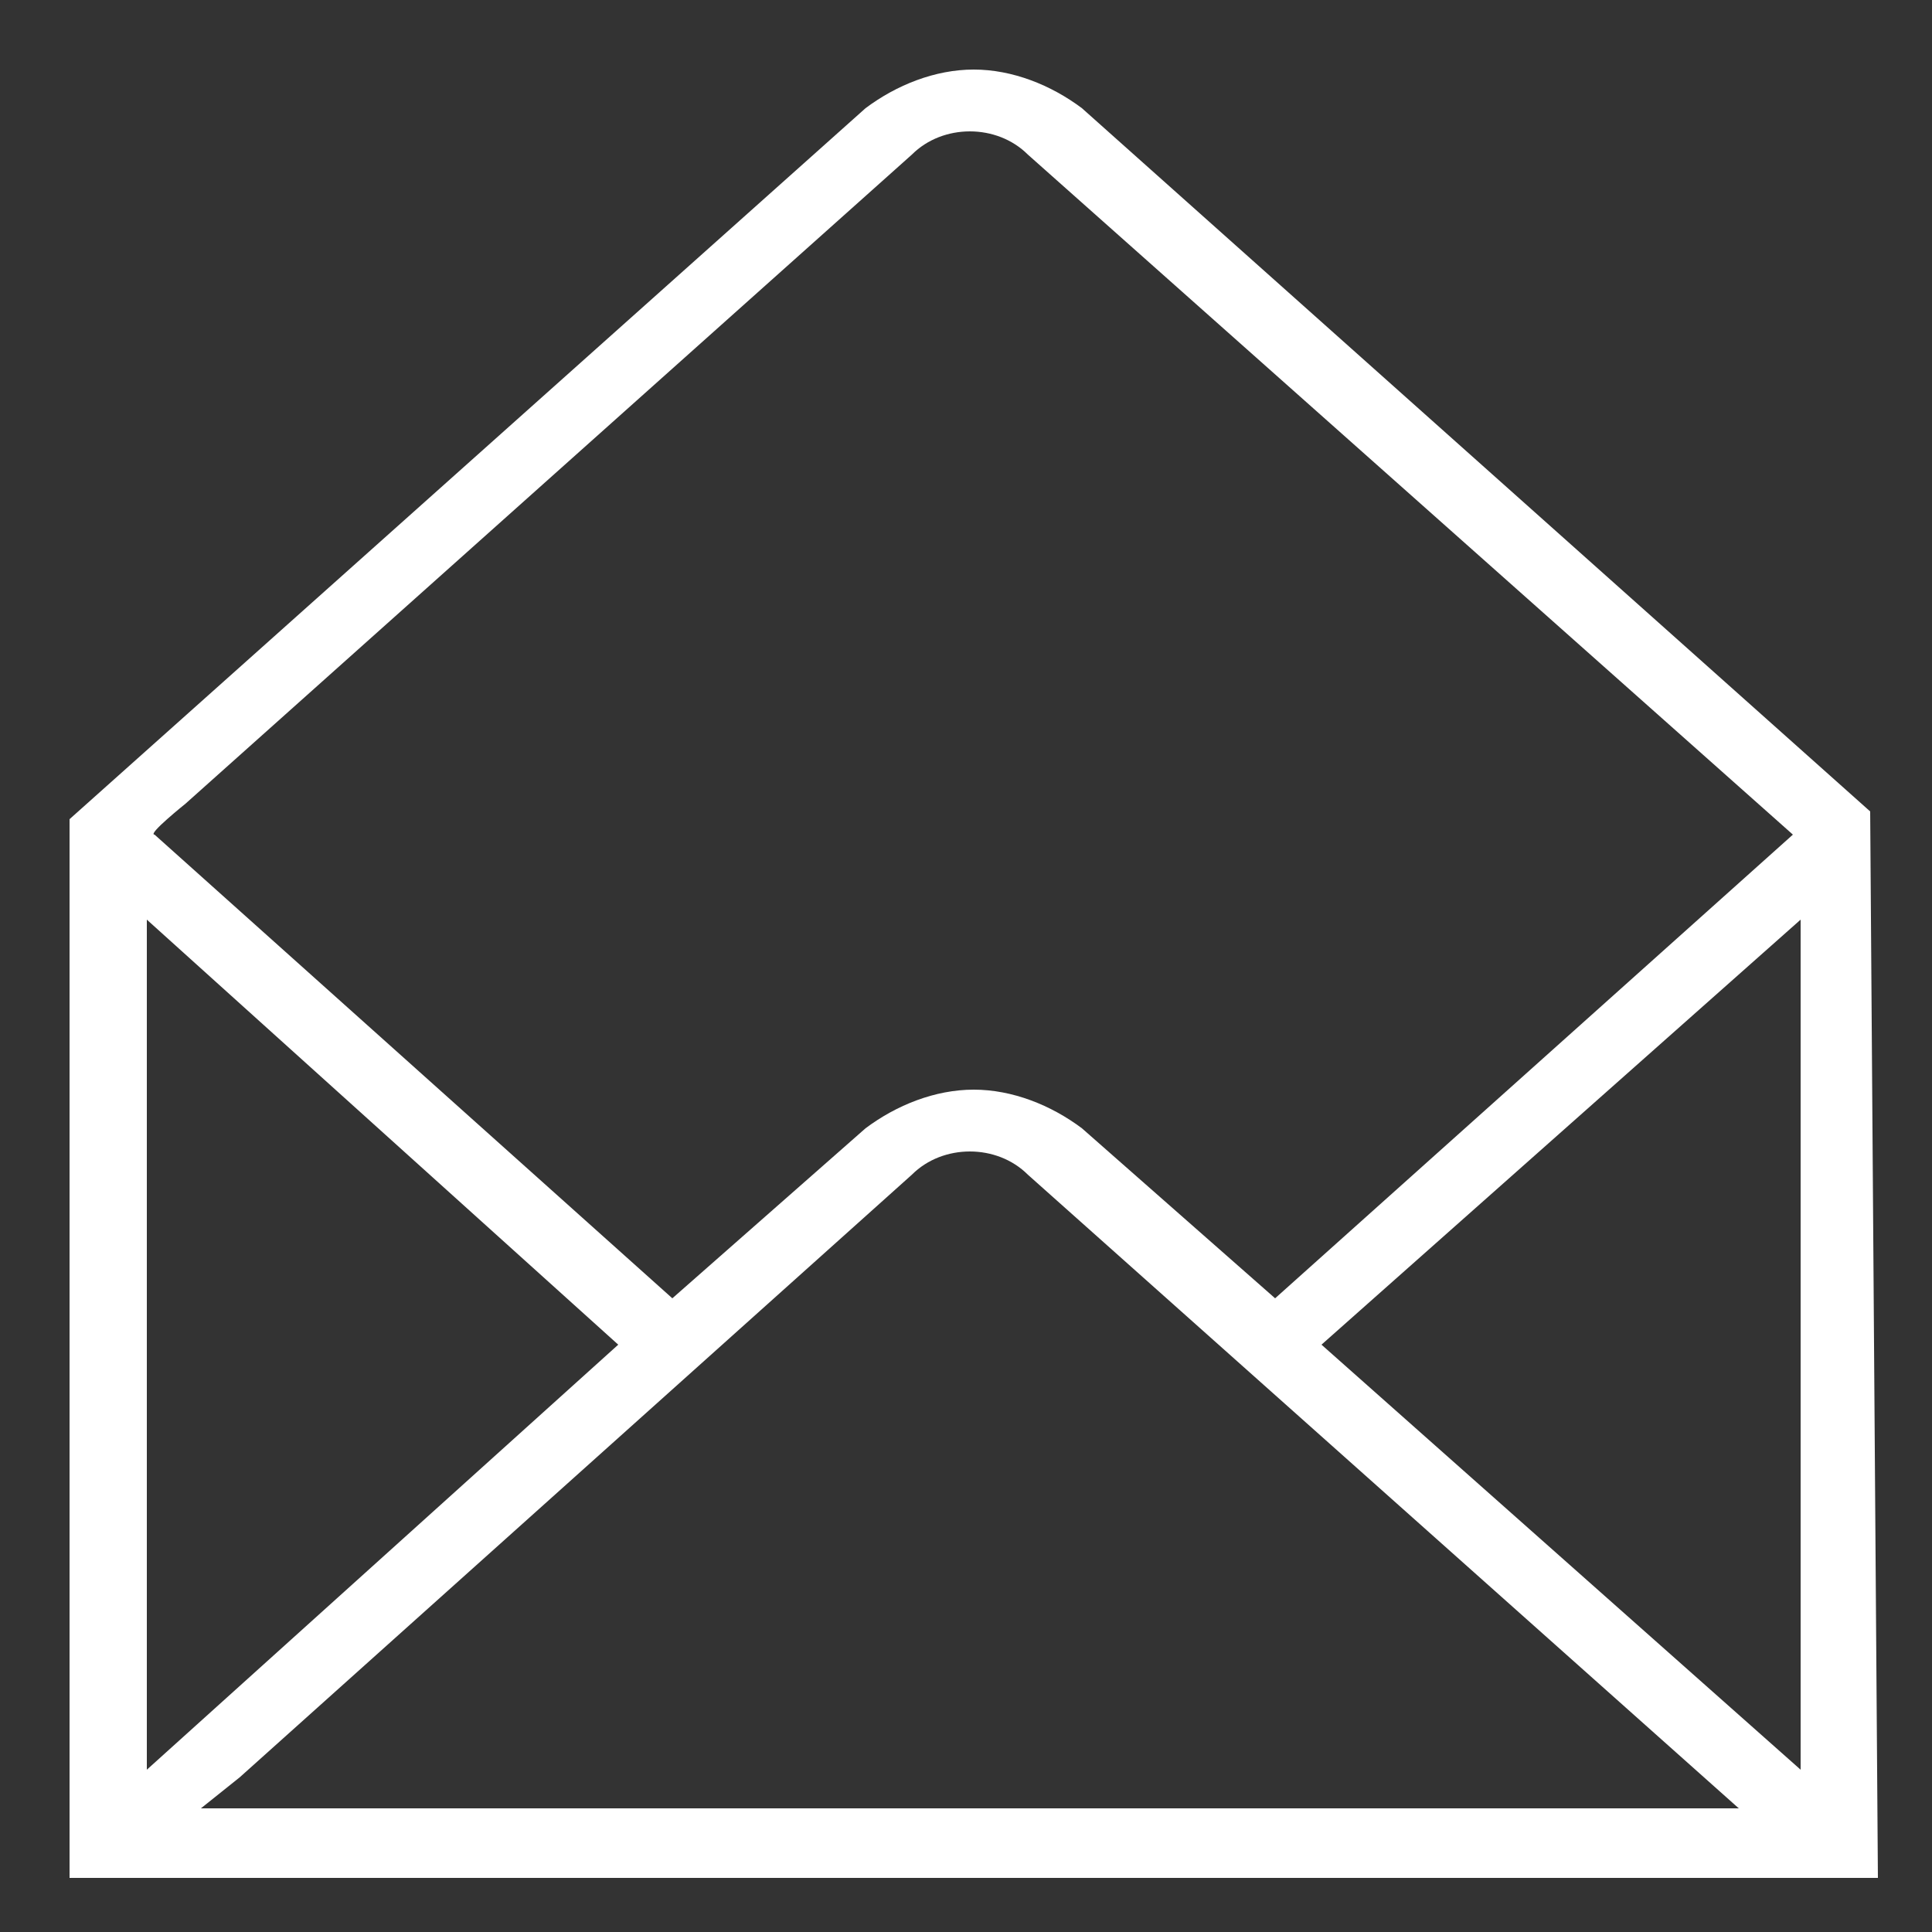
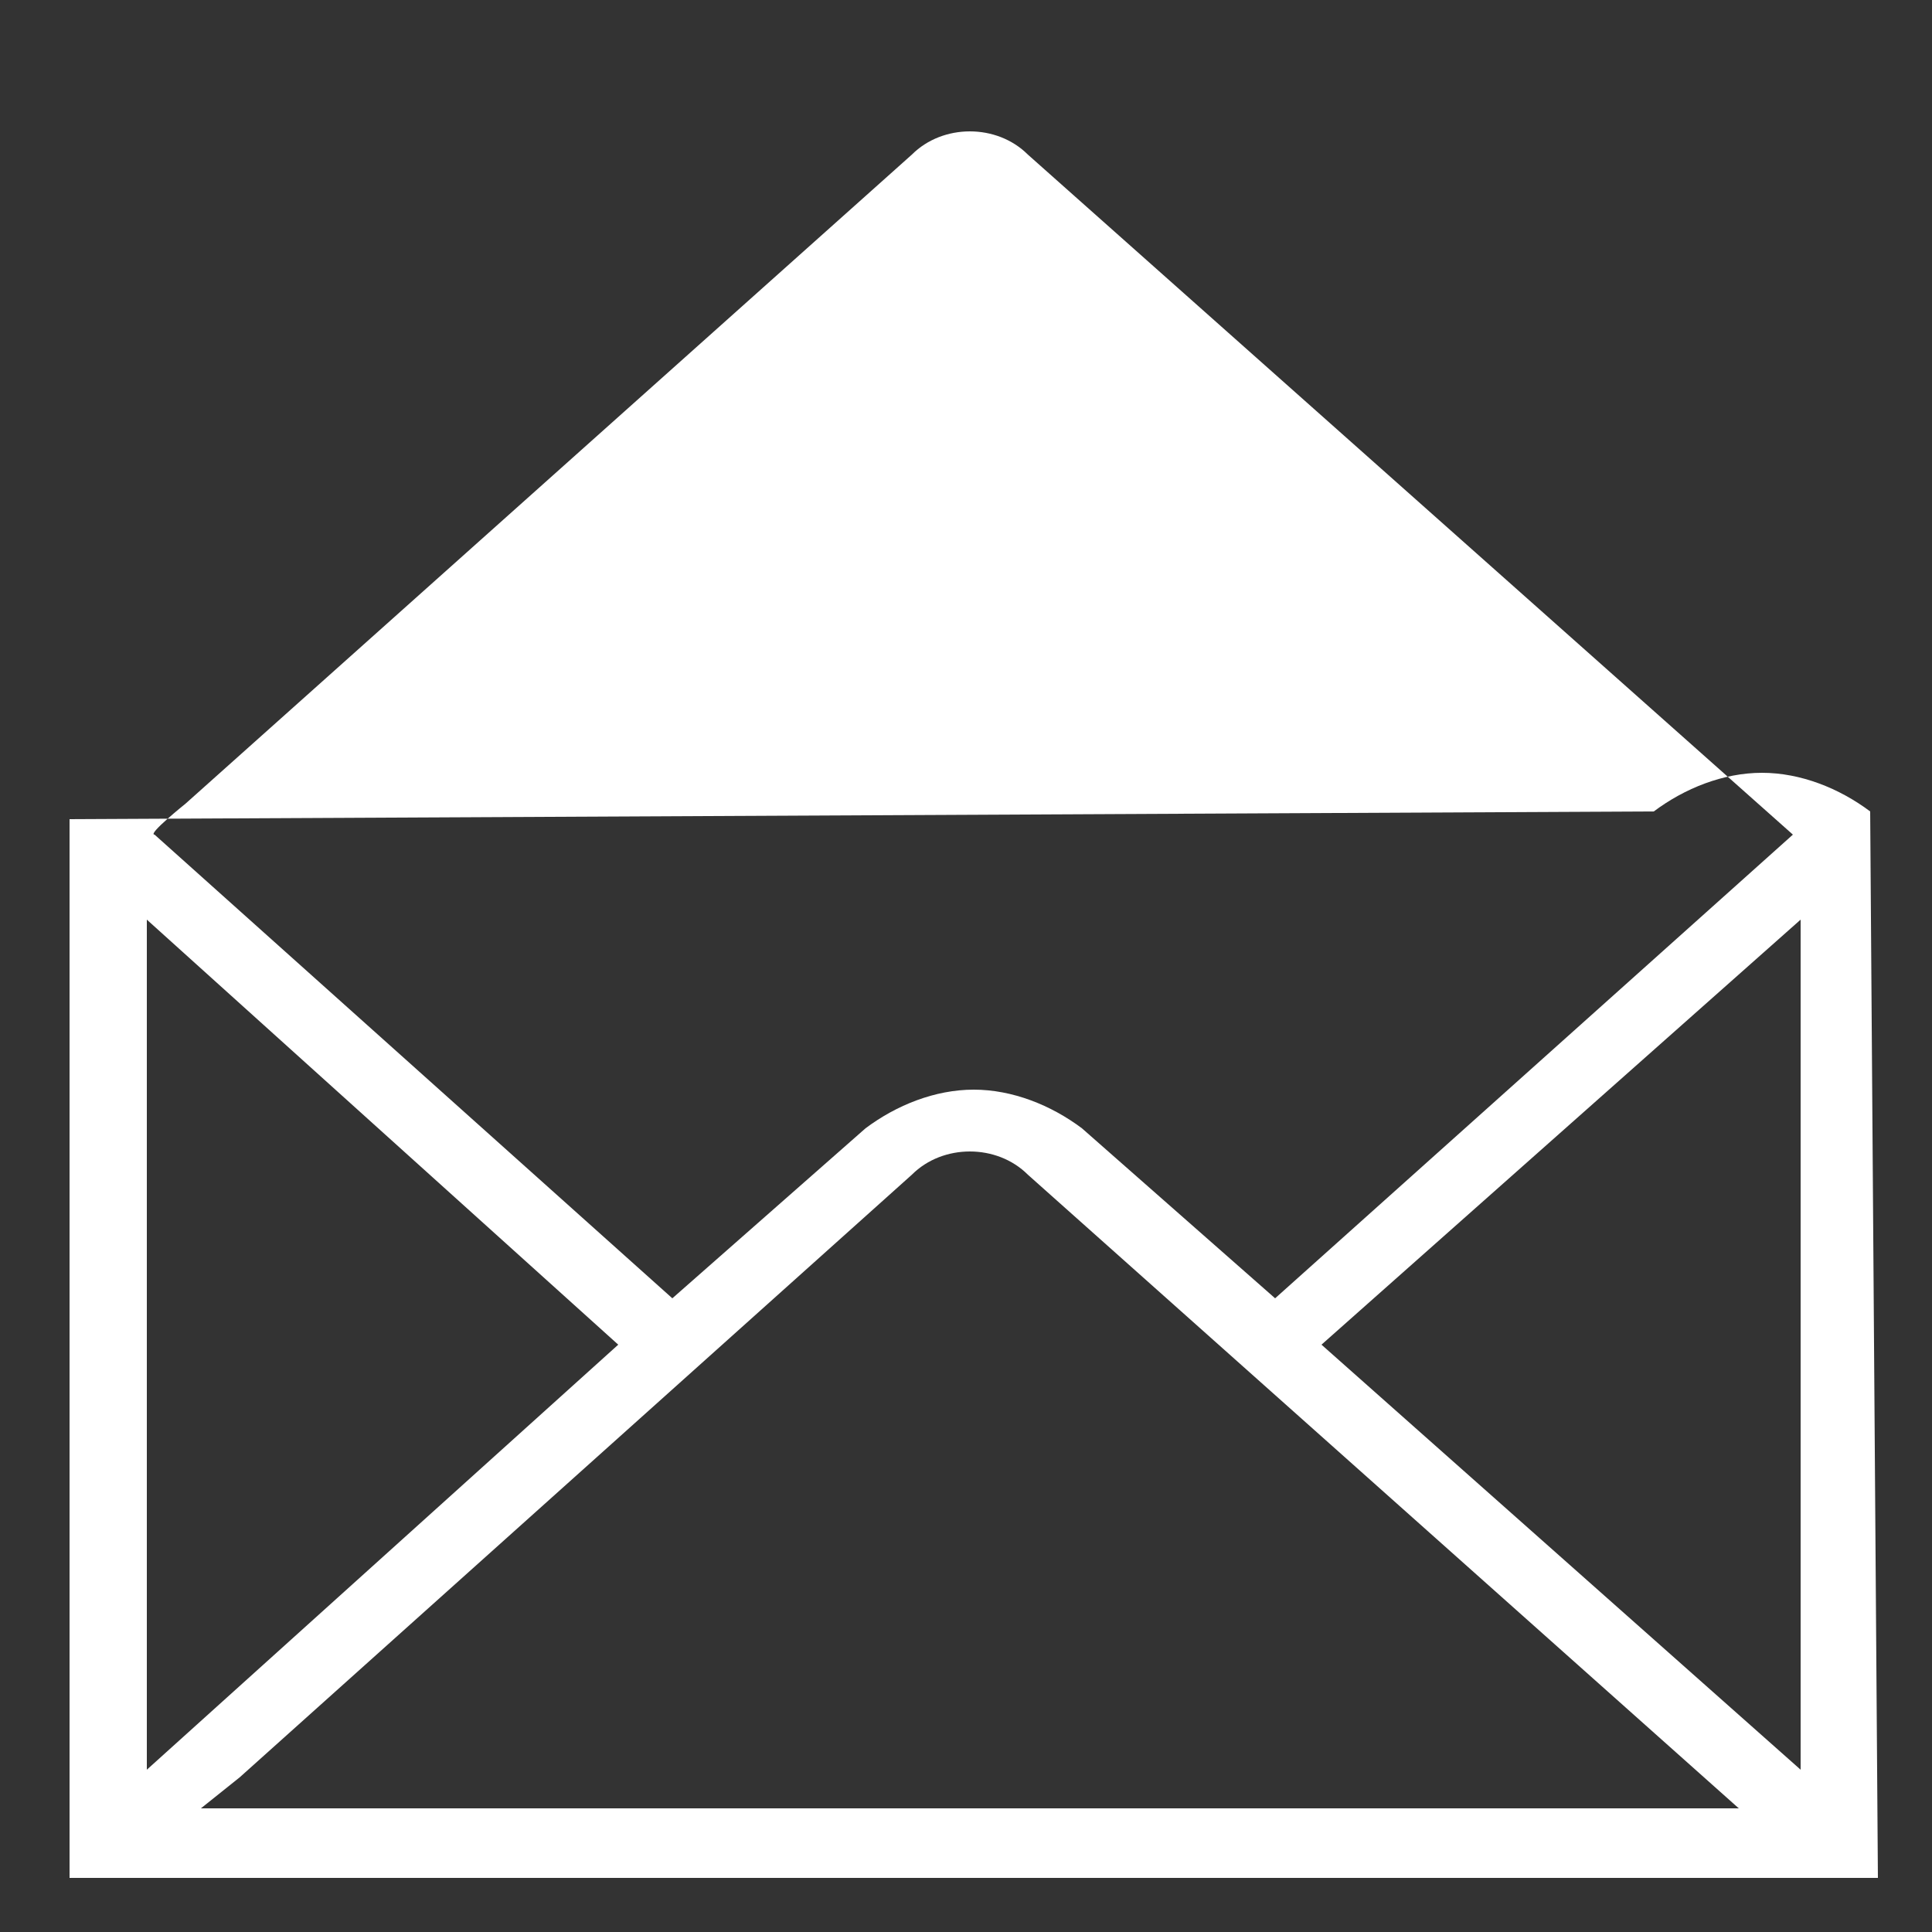
<svg xmlns="http://www.w3.org/2000/svg" version="1.1" id="Layer_1" x="0px" y="0px" viewBox="0 0 25 25" style="enable-background:new 0 0 25 25;" xml:space="preserve">
  <rect x="0" y="0" width="25" height="25" fill="#333333" stroke="none" />
  <style type="text/css">
	.st0{fill:#FFFFFF;}
</style>
-   <path class="st0" d="M24.2,10.5L14,1.4c-0.4-0.3-0.9-0.5-1.4-0.5s-1,0.2-1.4,0.5L0.9,10.6v13.7h23.4L24.2,10.5L24.2,10.5L24.2,10.5z   M2.4,10.4L11.8,2c0.4-0.4,1.1-0.4,1.5,0l9.9,8.8l-6.7,6L14,14.6c-0.4-0.3-0.9-0.5-1.4-0.5c-0.5,0-1,0.2-1.4,0.5l-2.5,2.2l-6.7-6  C1.9,10.8,2.4,10.4,2.4,10.4z M8,17.4L8,17.4L8,17.4l-6.1,5.5v-11L8,17.4L8,17.4z M2.6,23.4L3.1,23h0l8.7-7.8c0.4-0.4,1.1-0.4,1.5,0  l9.2,8.2C22.6,23.4,2.6,23.4,2.6,23.4z M23.3,12.2v10.7l-6.2-5.5l6.2-5.5C23.3,11.9,23.3,12.2,23.3,12.2z" />
+   <path class="st0" d="M24.2,10.5c-0.4-0.3-0.9-0.5-1.4-0.5s-1,0.2-1.4,0.5L0.9,10.6v13.7h23.4L24.2,10.5L24.2,10.5L24.2,10.5z   M2.4,10.4L11.8,2c0.4-0.4,1.1-0.4,1.5,0l9.9,8.8l-6.7,6L14,14.6c-0.4-0.3-0.9-0.5-1.4-0.5c-0.5,0-1,0.2-1.4,0.5l-2.5,2.2l-6.7-6  C1.9,10.8,2.4,10.4,2.4,10.4z M8,17.4L8,17.4L8,17.4l-6.1,5.5v-11L8,17.4L8,17.4z M2.6,23.4L3.1,23h0l8.7-7.8c0.4-0.4,1.1-0.4,1.5,0  l9.2,8.2C22.6,23.4,2.6,23.4,2.6,23.4z M23.3,12.2v10.7l-6.2-5.5l6.2-5.5C23.3,11.9,23.3,12.2,23.3,12.2z" />
</svg>